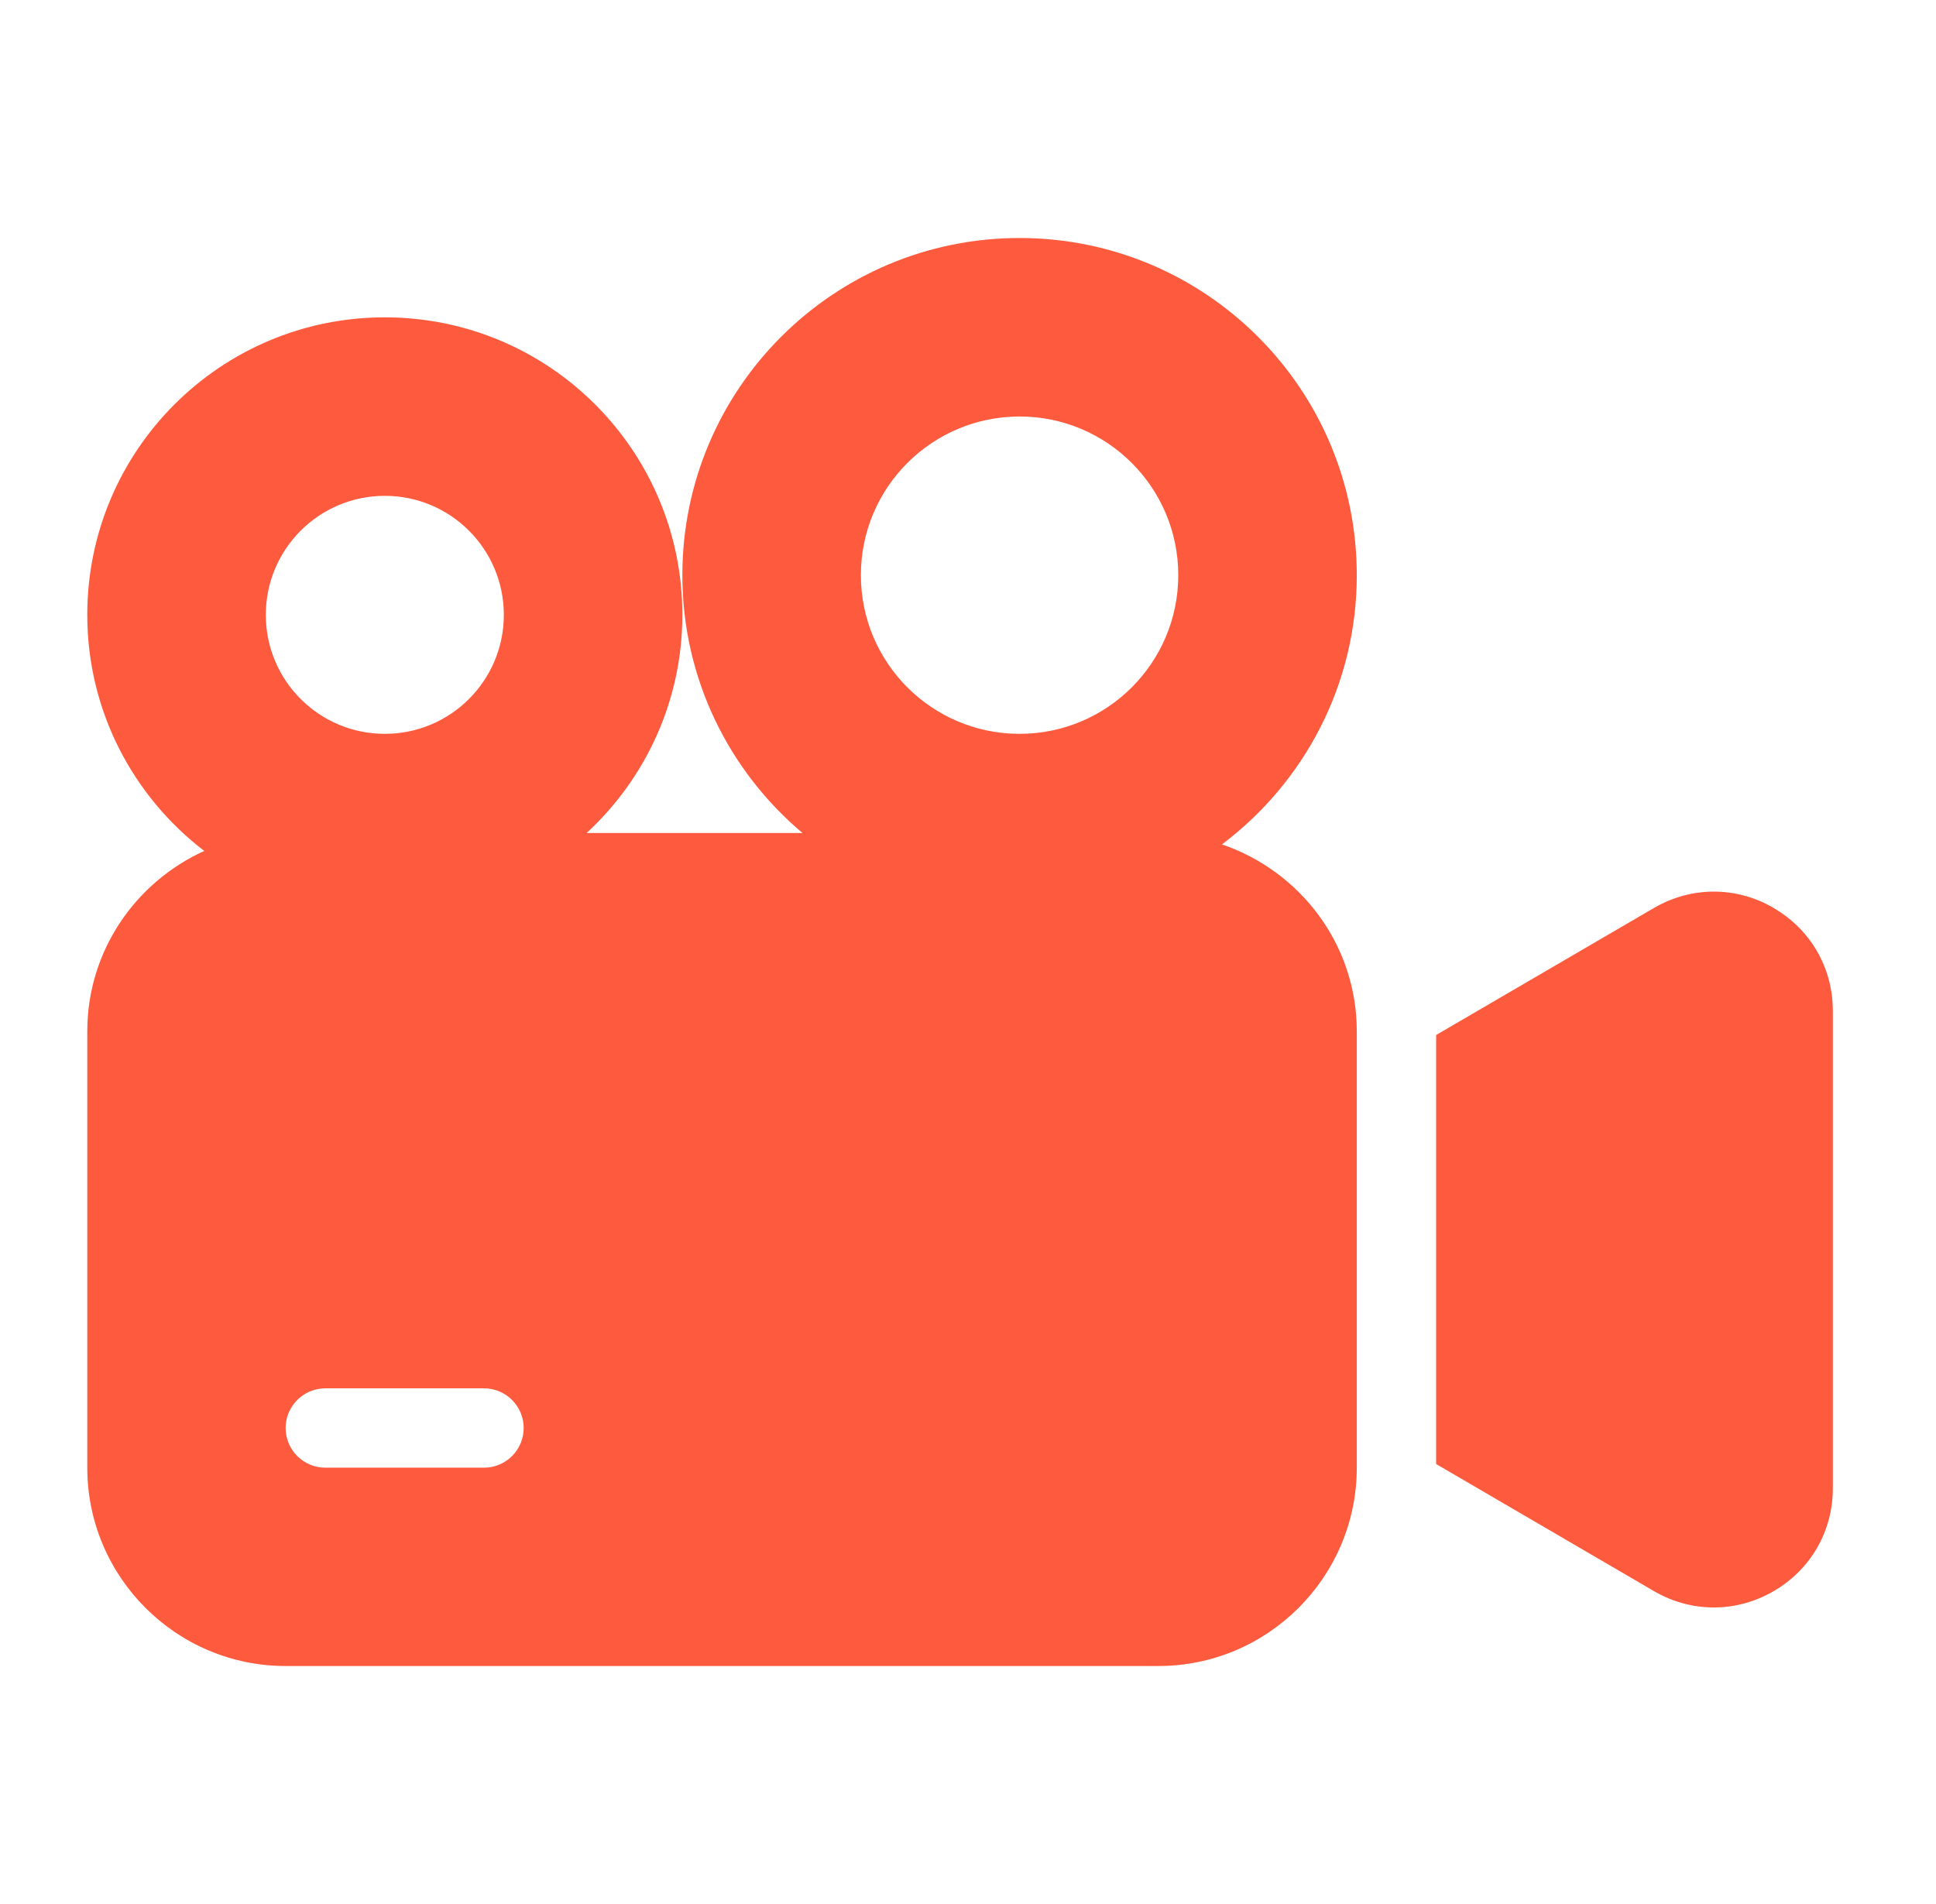
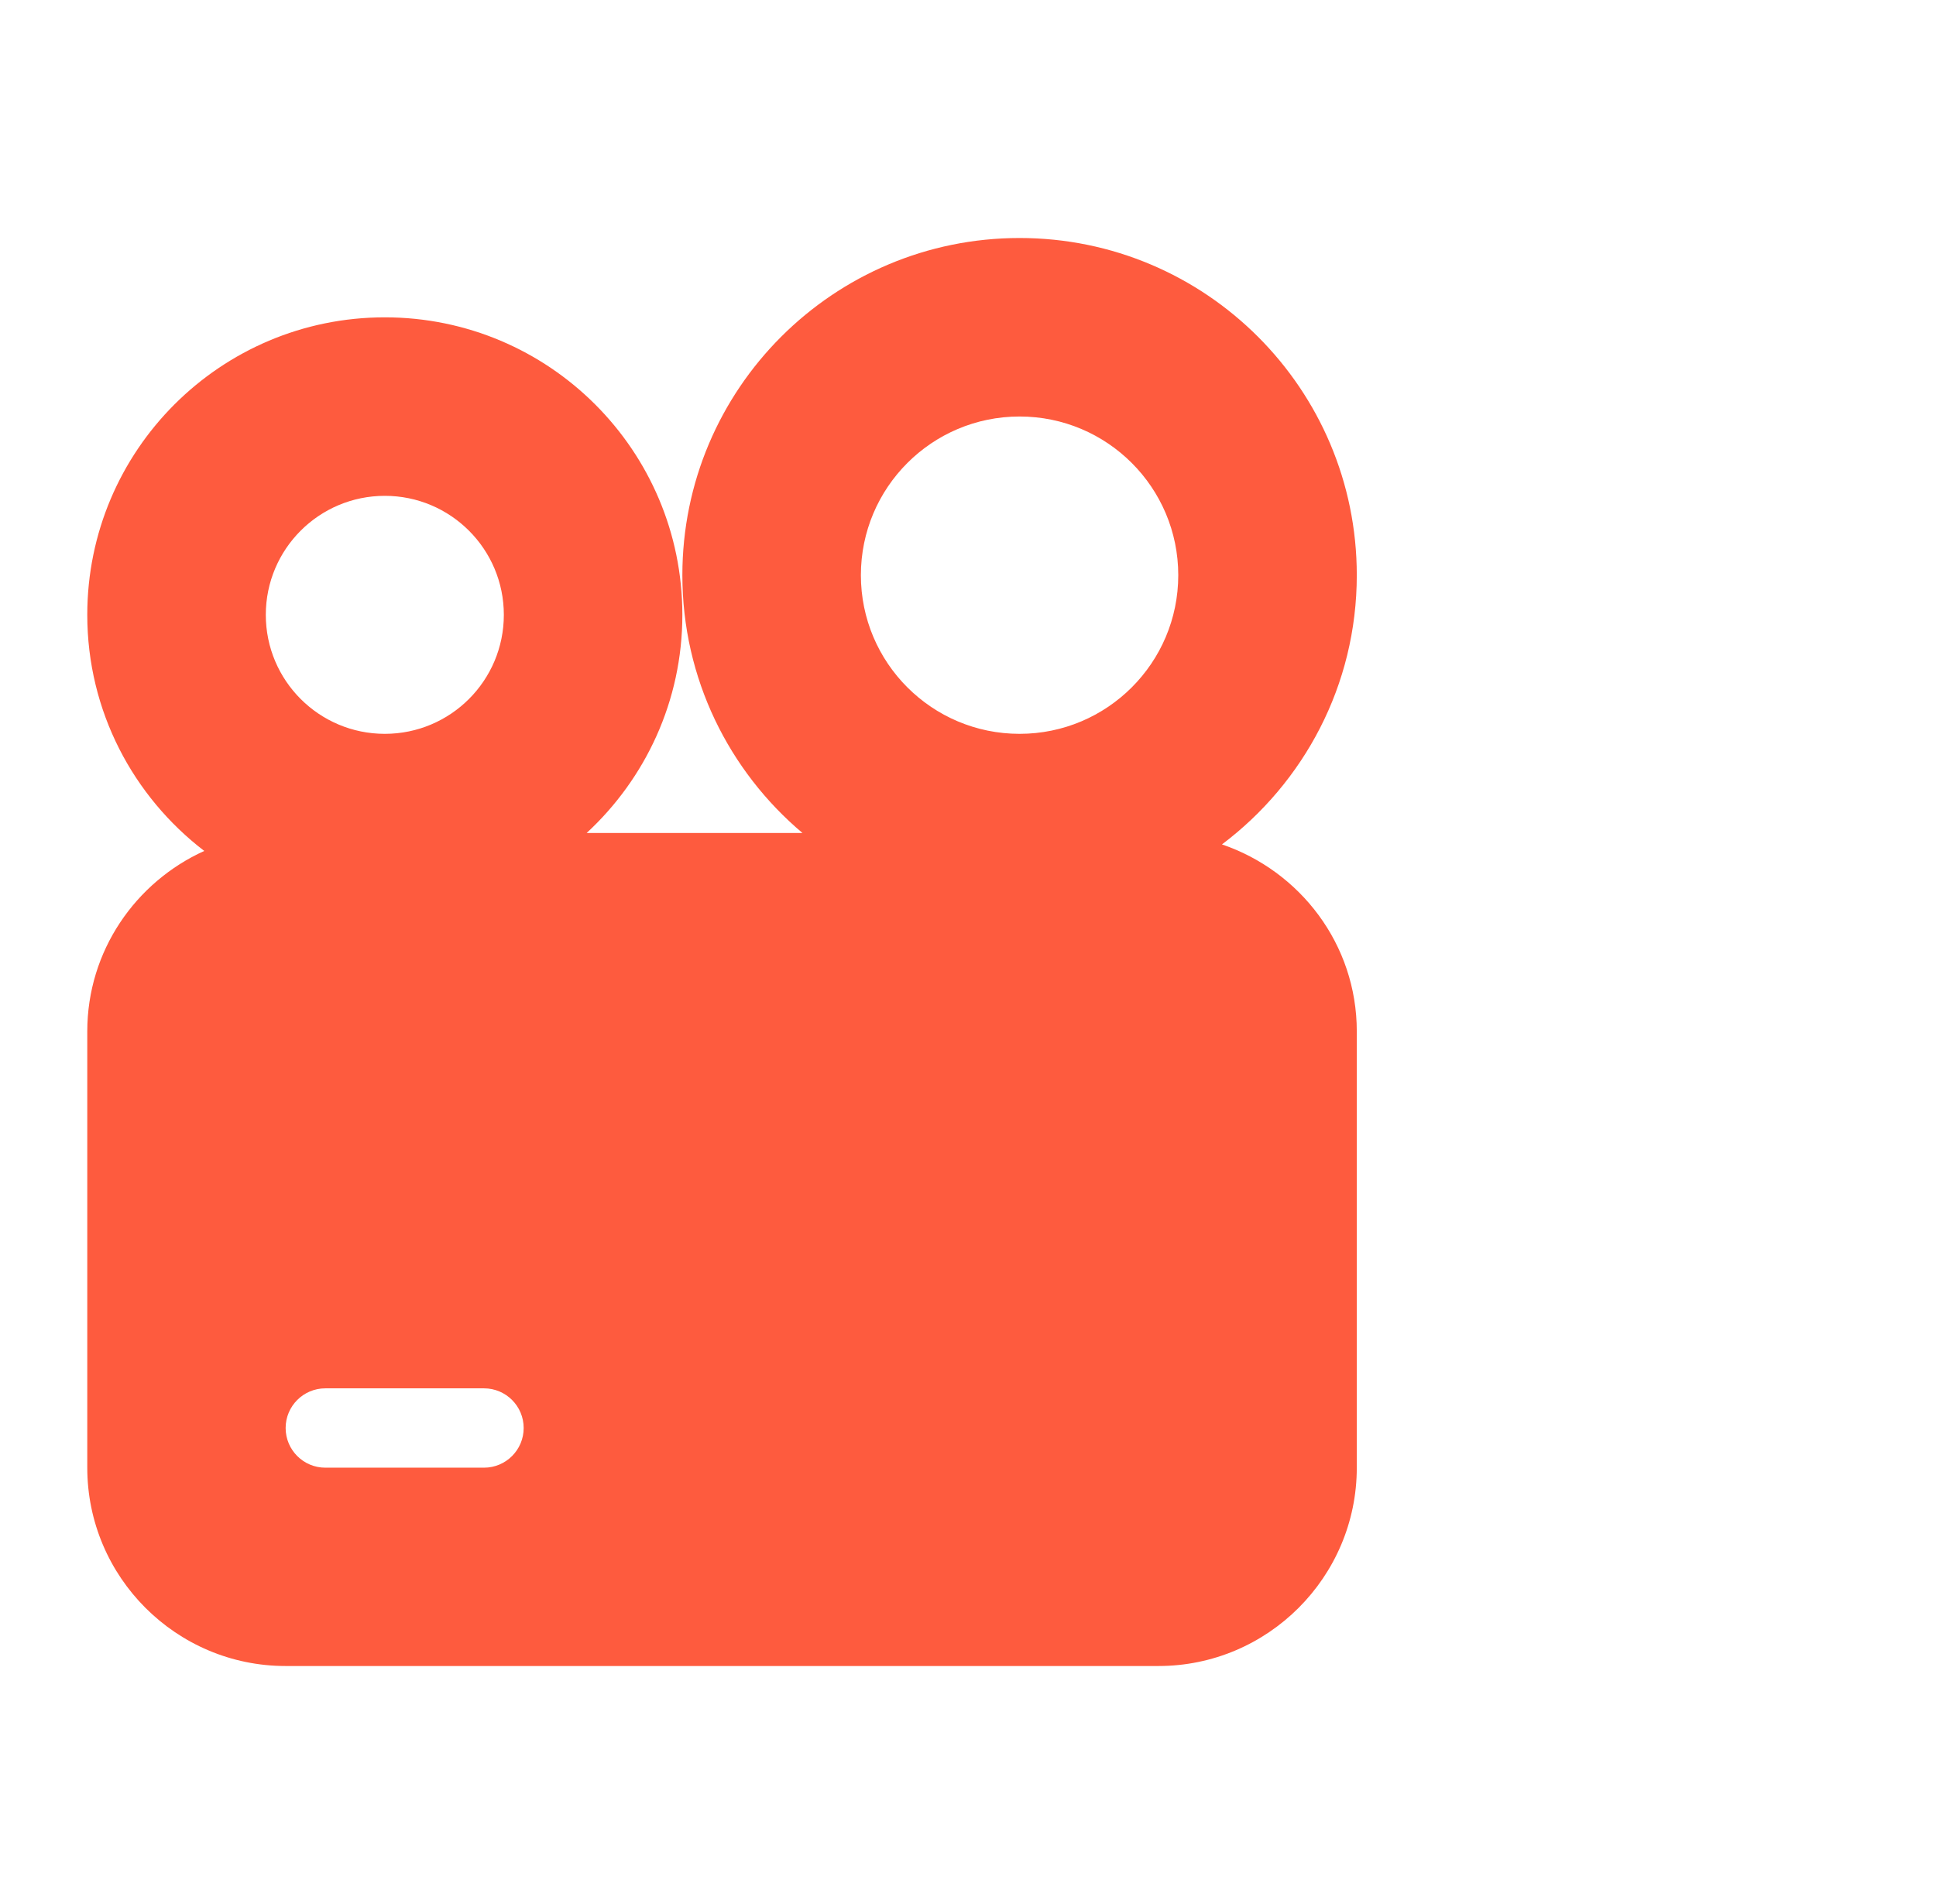
<svg xmlns="http://www.w3.org/2000/svg" width="61" height="60" viewBox="0 0 61 60" fill="none">
-   <path d="M55.867 28.601C54.689 27.924 53.285 27.929 52.11 28.614L45.25 32.616V46.135L52.11 50.138C52.701 50.483 53.35 50.655 54 50.655C54.641 50.655 55.282 50.487 55.867 50.151C57.046 49.474 57.75 48.259 57.75 46.9V31.855C57.75 30.496 57.046 29.28 55.867 28.604V28.601Z" fill="#FE5B3E" />
  <path d="M38.502 26.609C41.078 24.67 42.75 21.596 42.75 18.125C42.75 12.258 37.992 7.5 32.125 7.5C26.258 7.5 21.5 12.258 21.5 18.125C21.5 21.386 22.973 24.301 25.285 26.25H18.484C20.334 24.538 21.5 22.095 21.5 19.375C21.5 14.197 17.302 10 12.125 10C6.947 10 2.75 14.197 2.75 19.375C2.75 22.41 4.199 25.101 6.436 26.815C4.269 27.797 2.75 29.97 2.75 32.5V46.25C2.75 49.696 5.554 52.5 9 52.5H36.5C39.946 52.5 42.75 49.696 42.75 46.25V32.5C42.75 29.758 40.964 27.449 38.502 26.609ZM8.375 19.375C8.375 17.304 10.054 15.625 12.125 15.625C14.196 15.625 15.875 17.304 15.875 19.375C15.875 21.446 14.196 23.125 12.125 23.125C10.054 23.125 8.375 21.446 8.375 19.375ZM15.25 46.25H10.25C9.56 46.25 9 45.69 9 45C9 44.31 9.56 43.75 10.25 43.75H15.25C15.94 43.75 16.5 44.31 16.5 45C16.5 45.69 15.94 46.25 15.25 46.25ZM32.125 23.125C29.364 23.125 27.125 20.886 27.125 18.125C27.125 15.364 29.364 13.125 32.125 13.125C34.886 13.125 37.125 15.364 37.125 18.125C37.125 20.886 34.886 23.125 32.125 23.125Z" fill="#FE5B3E" />
</svg>